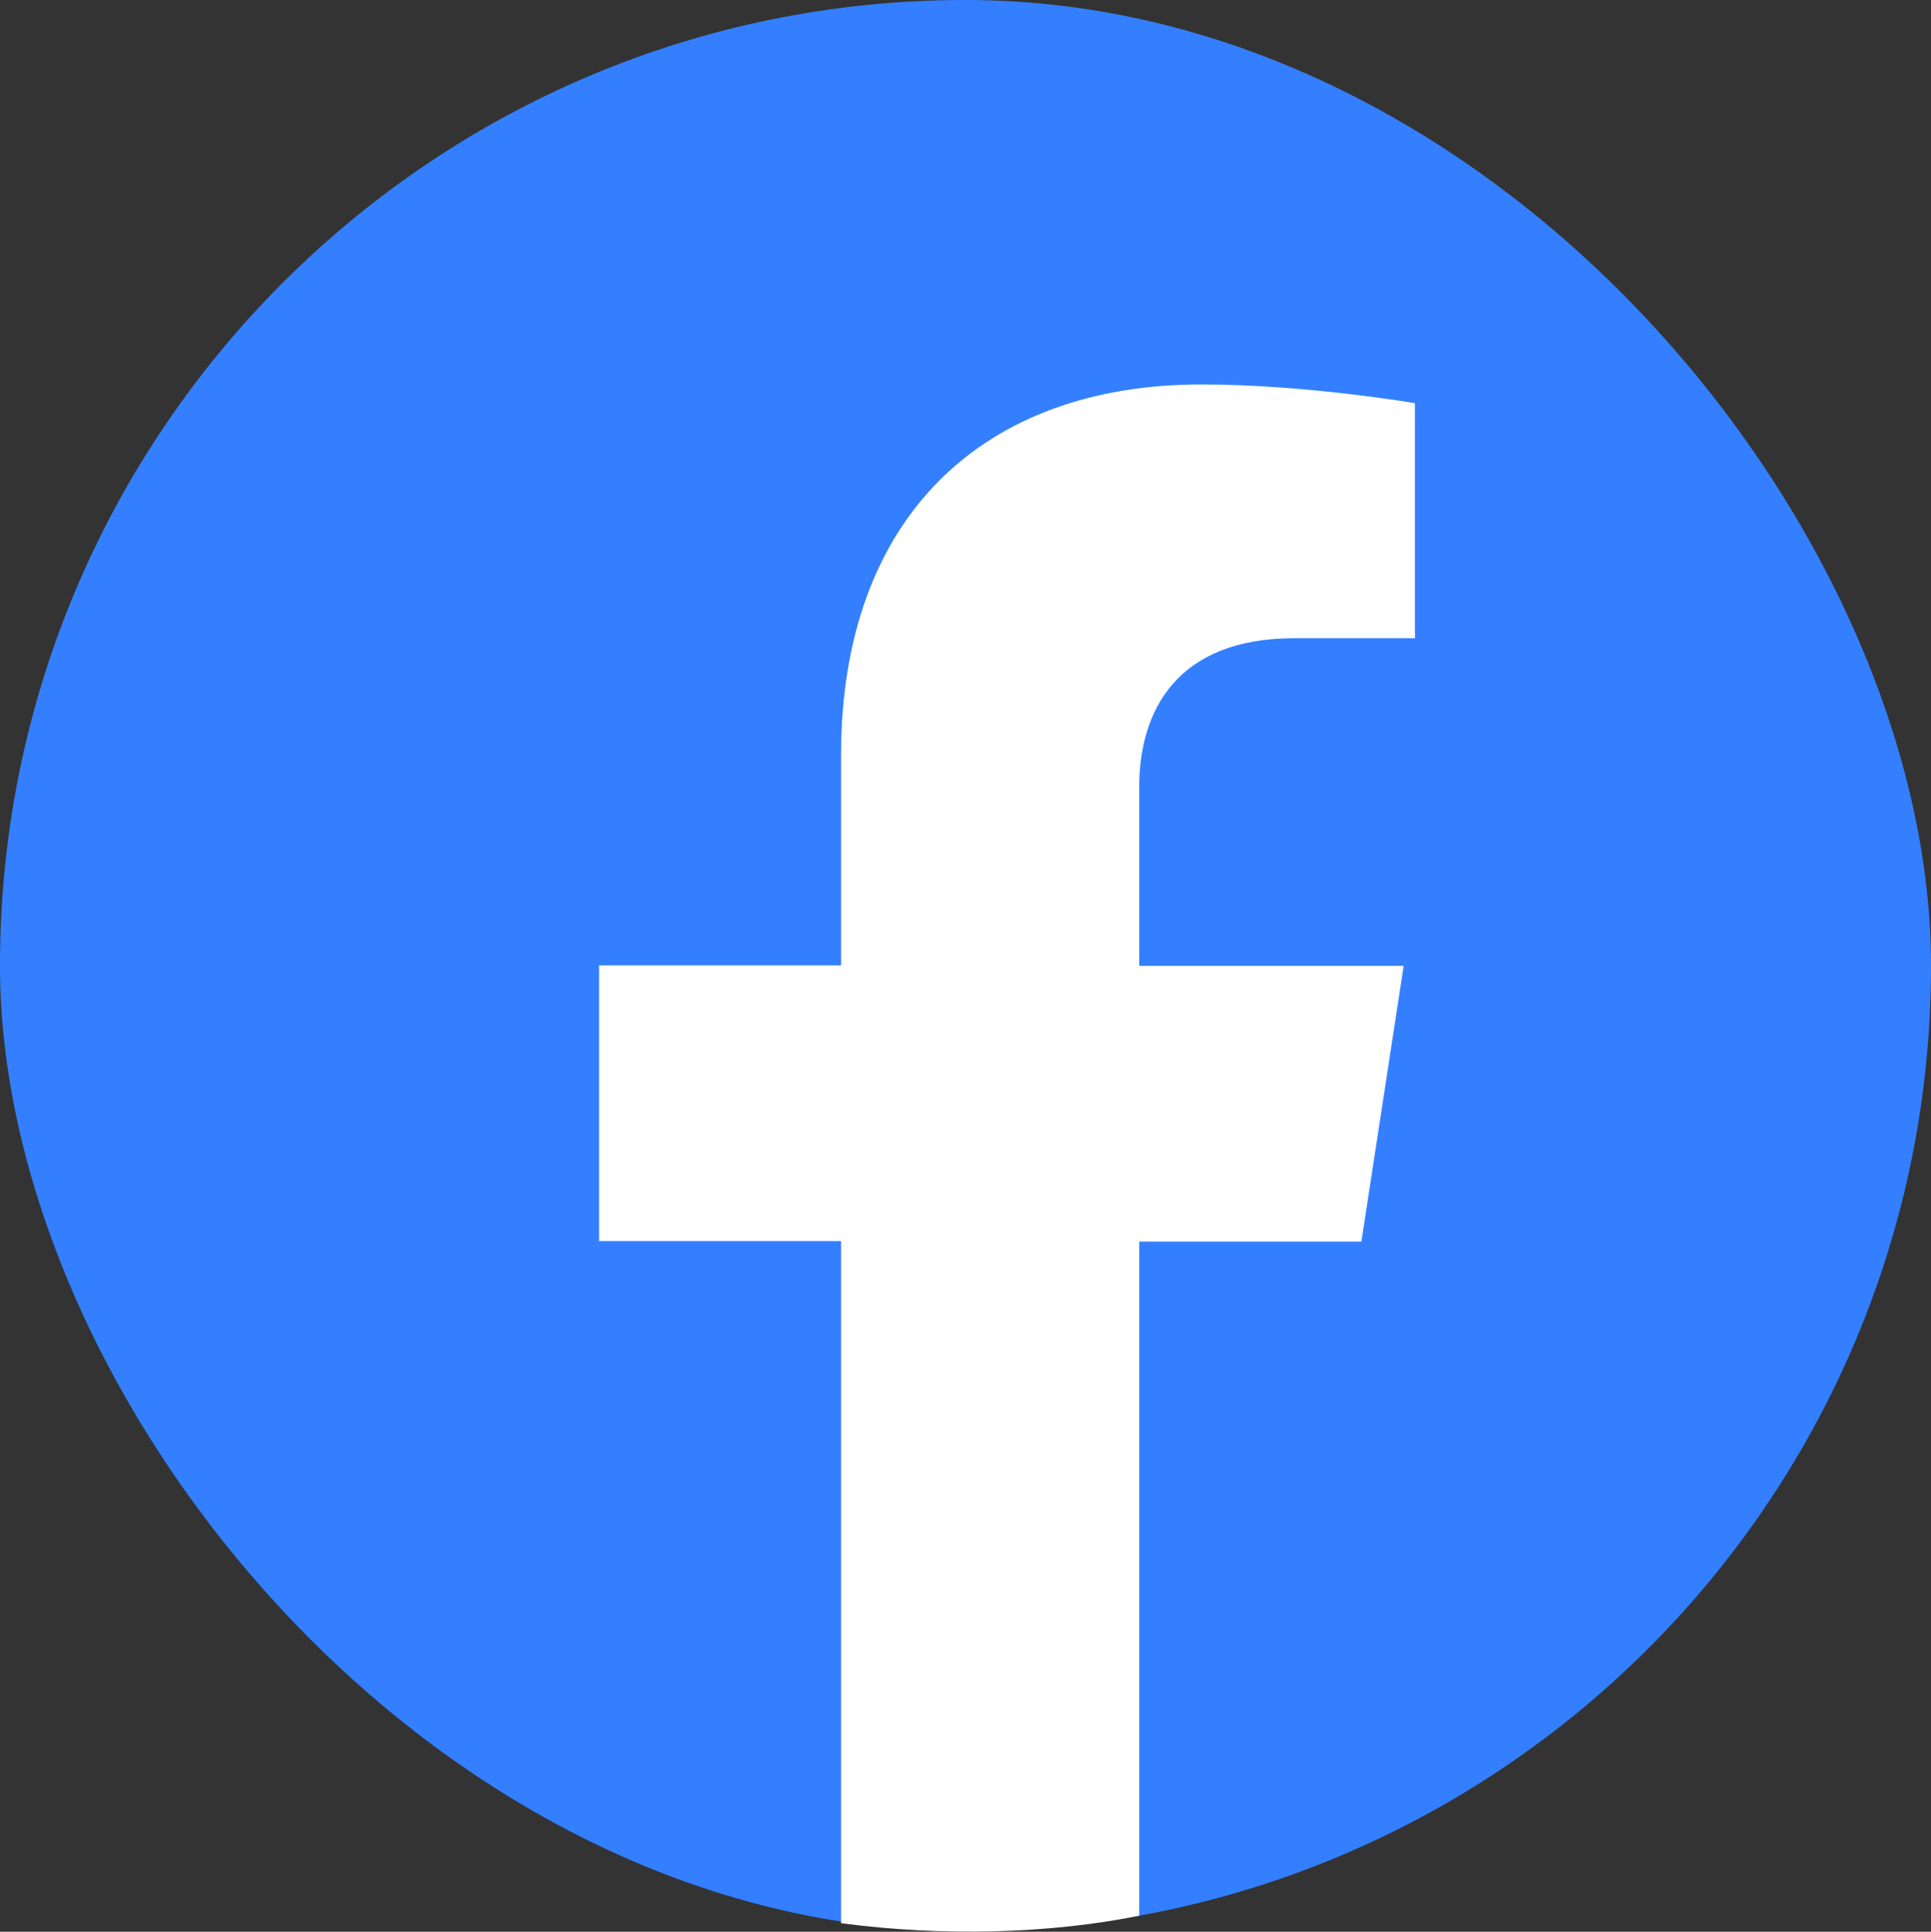
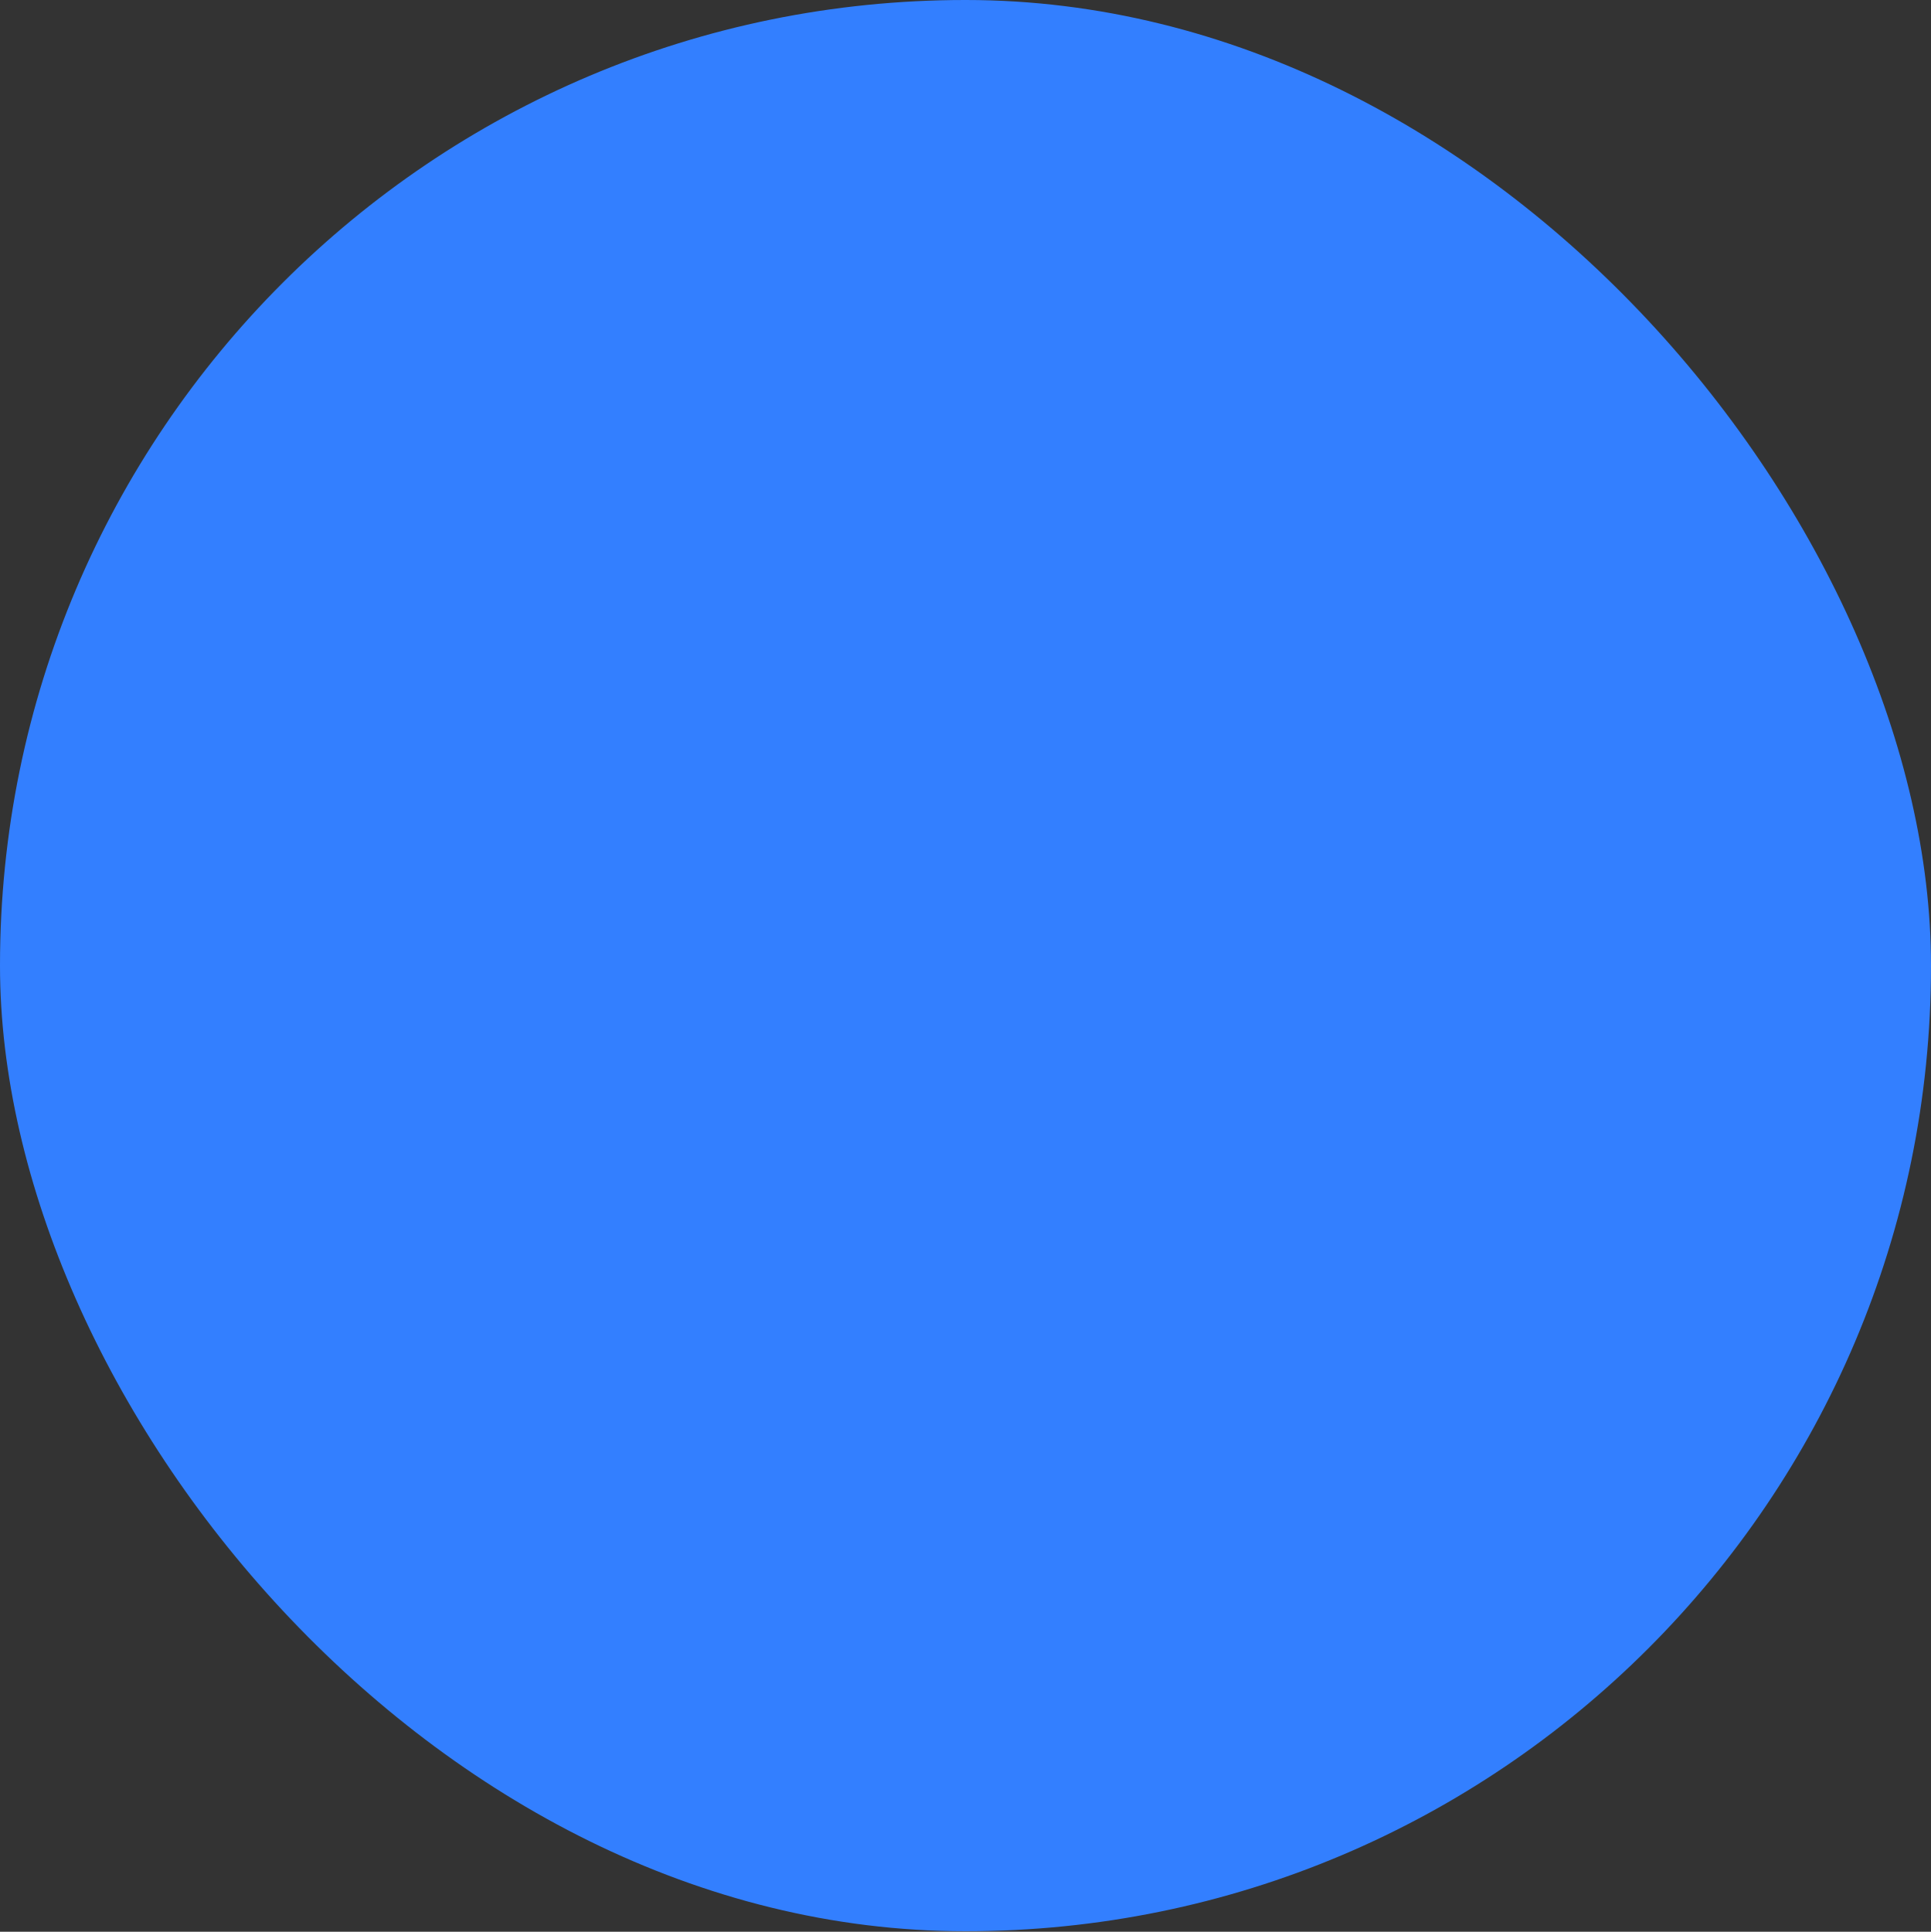
<svg xmlns="http://www.w3.org/2000/svg" id="Layer_2" viewBox="0 0 36.07 36.08">
  <rect x="0" y="0" width="36.07" height="36.08" fill="#333333" stroke="none" />
  <defs>
    <style>.cls-1{fill:#fff;}.cls-2{fill:#337fff;}</style>
  </defs>
  <g id="TEXT">
    <g>
      <rect class="cls-2" x="0" y="0" width="36.07" height="36.07" rx="18.03" ry="18.03" />
-       <path class="cls-1" d="M15.71,14.11v3.92h-4.52v5.15h4.52v12.74c1.89,.25,3.89,.2,5.57-.14v-12.59h4.15l.79-5.15h-4.94v-3.34c0-1.41,.69-2.78,2.9-2.78h2.25V7.53s-2.04-.35-3.99-.35c-4.07,0-6.73,2.47-6.73,6.93Z" />
    </g>
  </g>
</svg>